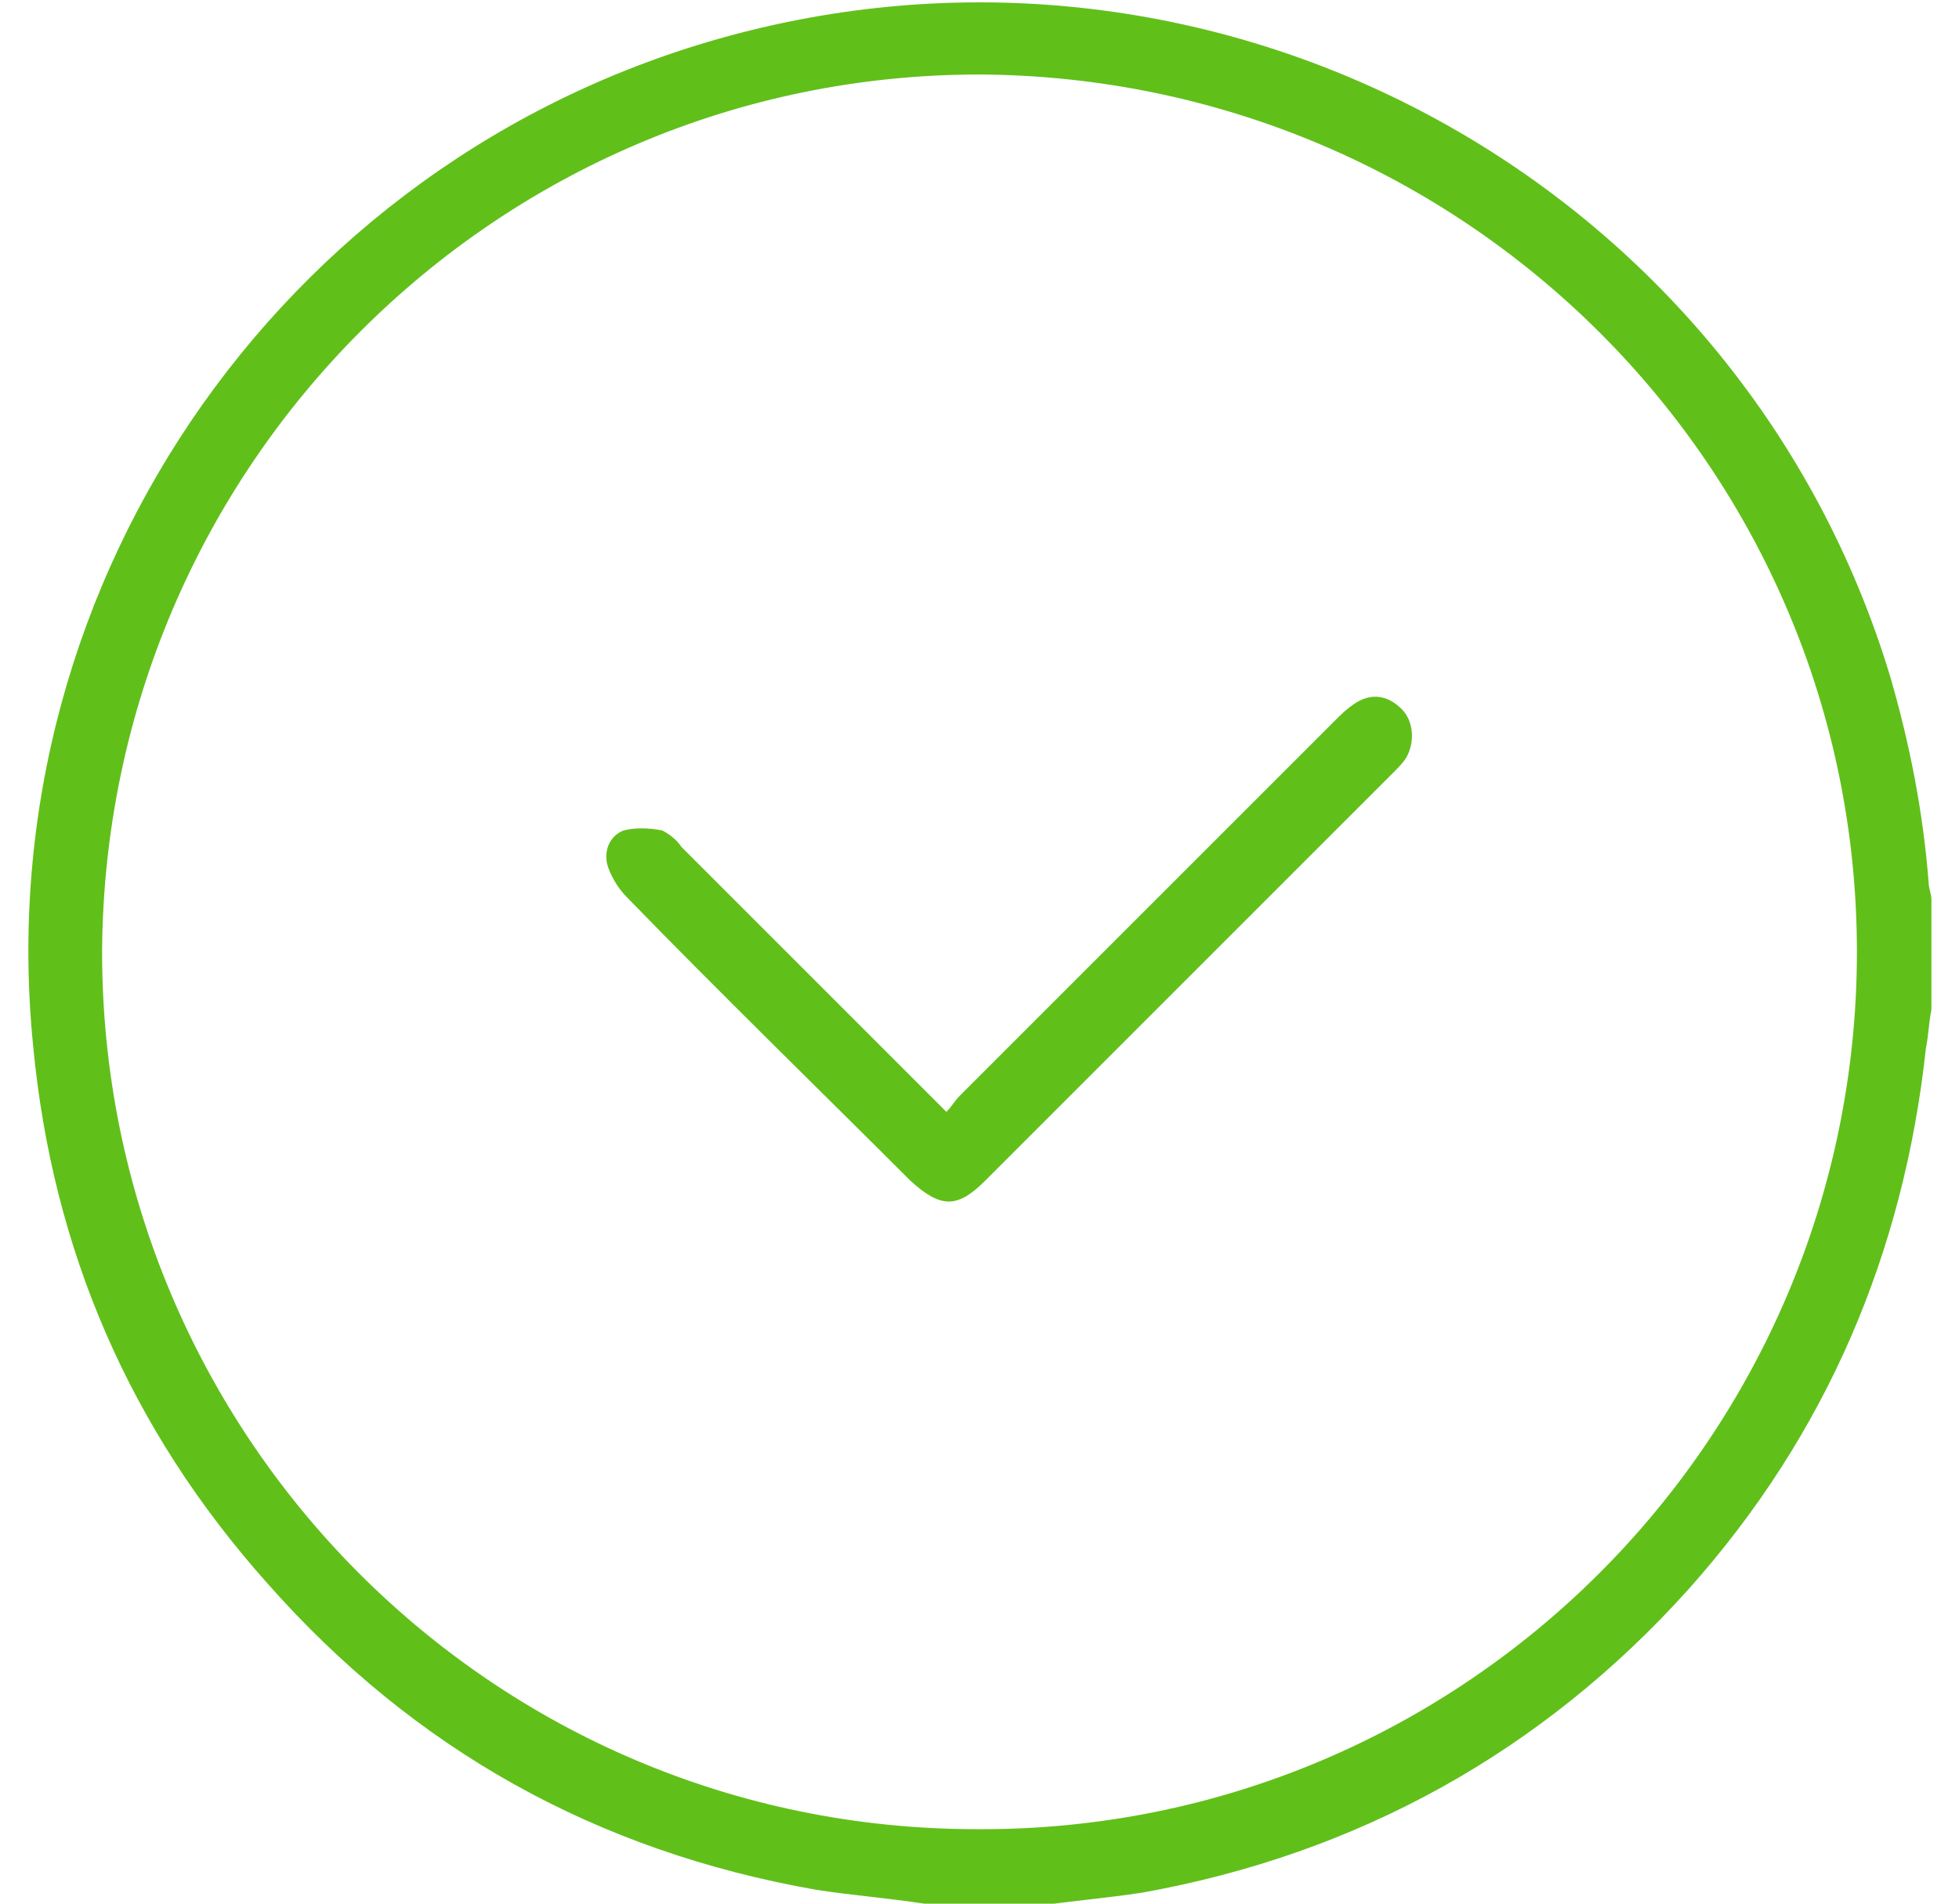
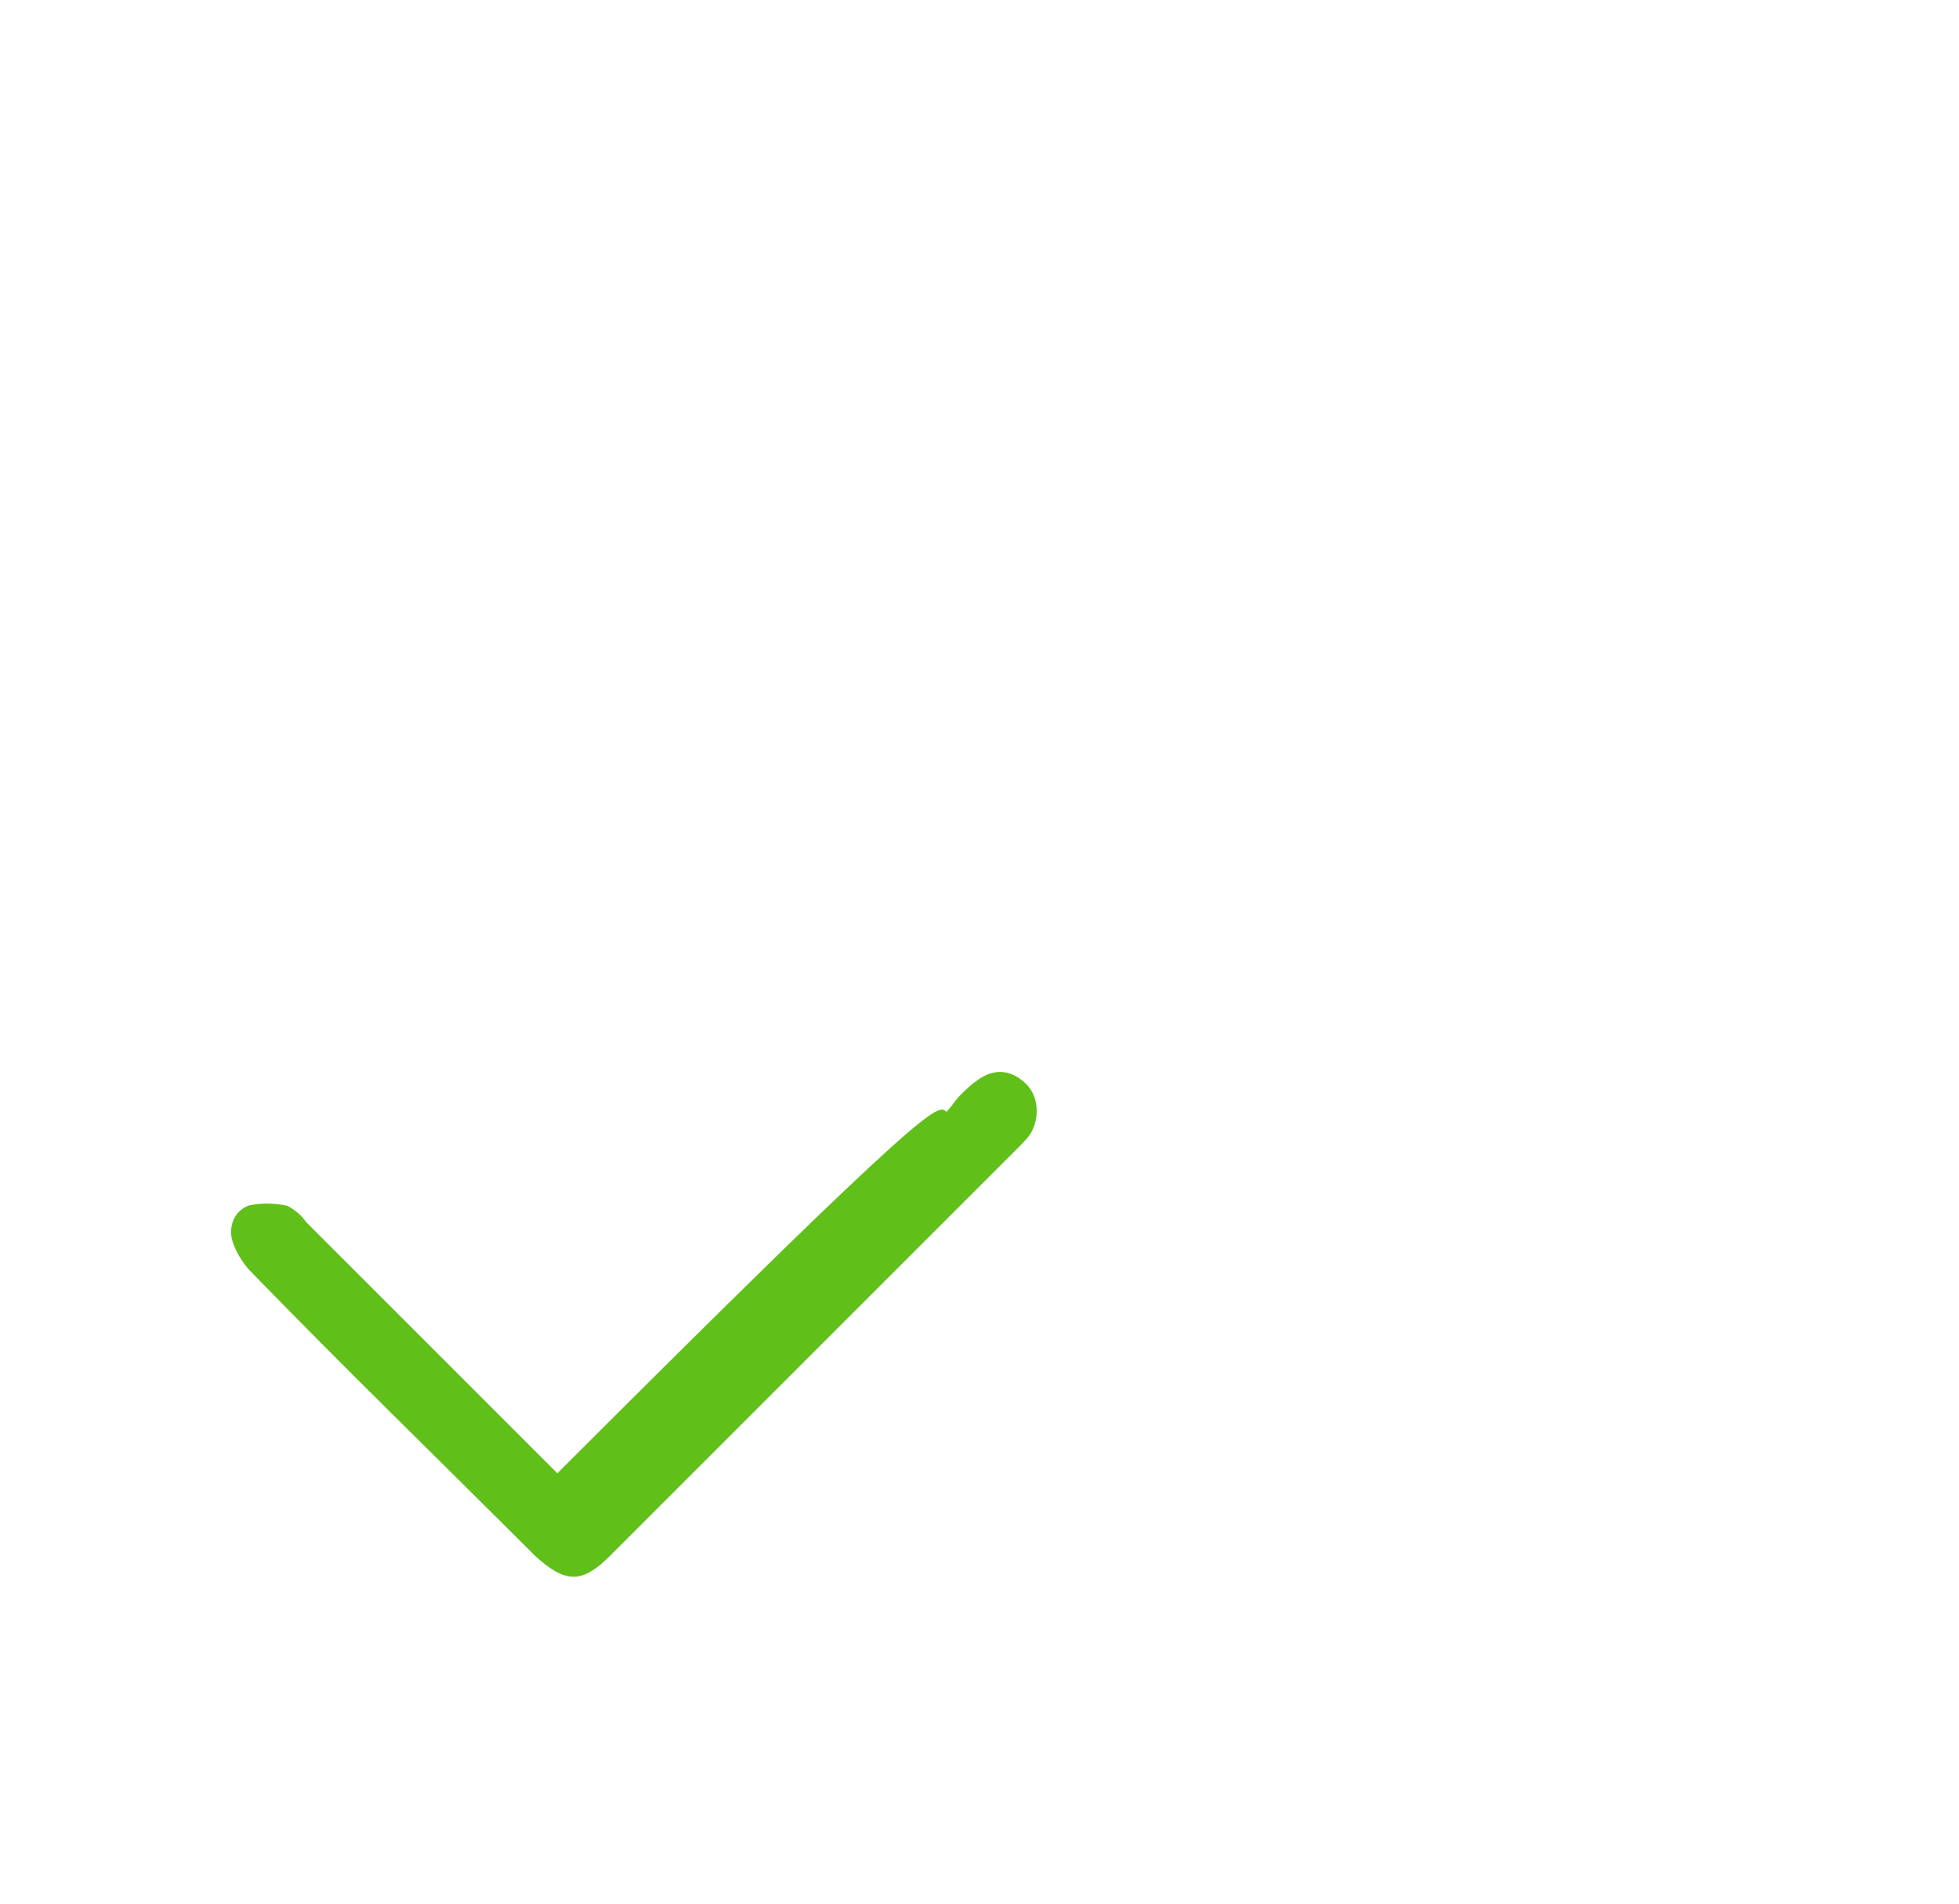
<svg xmlns="http://www.w3.org/2000/svg" version="1.1" id="Capa_1" x="0px" y="0px" viewBox="0 0 71 69" style="enable-background:new 0 0 71 69;" xml:space="preserve">
  <style type="text/css">
	.st0{fill:#61BF1A;}
</style>
  <g>
-     <path class="st0" d="M33.5,69c-1.3-0.2-2.6-0.3-3.9-0.5C21.6,67.1,15,63.4,9.7,57.4c-5-5.6-7.8-12.1-8.5-19.5   c-1.7-17,9.4-32.7,26-36.8c17.8-4.4,36,5.9,41.3,23.4c0.7,2.4,1.2,4.9,1.4,7.5c0,0.2,0.1,0.4,0.1,0.6c0,1.3,0,2.7,0,4   c-0.1,0.5-0.1,0.9-0.2,1.4c-0.8,7.4-3.6,14-8.6,19.6c-5.3,5.9-12,9.6-19.8,11c-1.3,0.2-2.6,0.3-3.9,0.5C36.2,69,34.8,69,33.5,69z    M35.5,2.7C18,2.7,3.8,16.9,3.7,34.5c0,17.5,14.1,31.8,31.7,31.8C53,66.4,67.3,52.1,67.3,34.5C67.3,17,53.1,2.8,35.5,2.7z" />
-     <path class="st0" d="M34.3,40.3c0.2-0.2,0.3-0.4,0.5-0.6c4.5-4.5,9.1-9.1,13.6-13.6c0.2-0.2,0.4-0.4,0.7-0.6   c0.6-0.4,1.2-0.3,1.7,0.2c0.4,0.4,0.5,1.1,0.2,1.7c-0.1,0.2-0.3,0.4-0.5,0.6c-4.9,4.9-9.9,9.9-14.8,14.8c-1,1-1.6,1-2.7,0   c-3.4-3.4-6.9-6.8-10.3-10.3c-0.3-0.3-0.6-0.8-0.7-1.2c-0.1-0.5,0.1-1,0.6-1.2c0.4-0.1,0.9-0.1,1.4,0c0.2,0.1,0.5,0.3,0.7,0.6   c3,3,6.1,6.1,9.1,9.1C33.8,39.8,34,40,34.3,40.3z" />
+     <path class="st0" d="M34.3,40.3c0.2-0.2,0.3-0.4,0.5-0.6c0.2-0.2,0.4-0.4,0.7-0.6   c0.6-0.4,1.2-0.3,1.7,0.2c0.4,0.4,0.5,1.1,0.2,1.7c-0.1,0.2-0.3,0.4-0.5,0.6c-4.9,4.9-9.9,9.9-14.8,14.8c-1,1-1.6,1-2.7,0   c-3.4-3.4-6.9-6.8-10.3-10.3c-0.3-0.3-0.6-0.8-0.7-1.2c-0.1-0.5,0.1-1,0.6-1.2c0.4-0.1,0.9-0.1,1.4,0c0.2,0.1,0.5,0.3,0.7,0.6   c3,3,6.1,6.1,9.1,9.1C33.8,39.8,34,40,34.3,40.3z" />
  </g>
</svg>